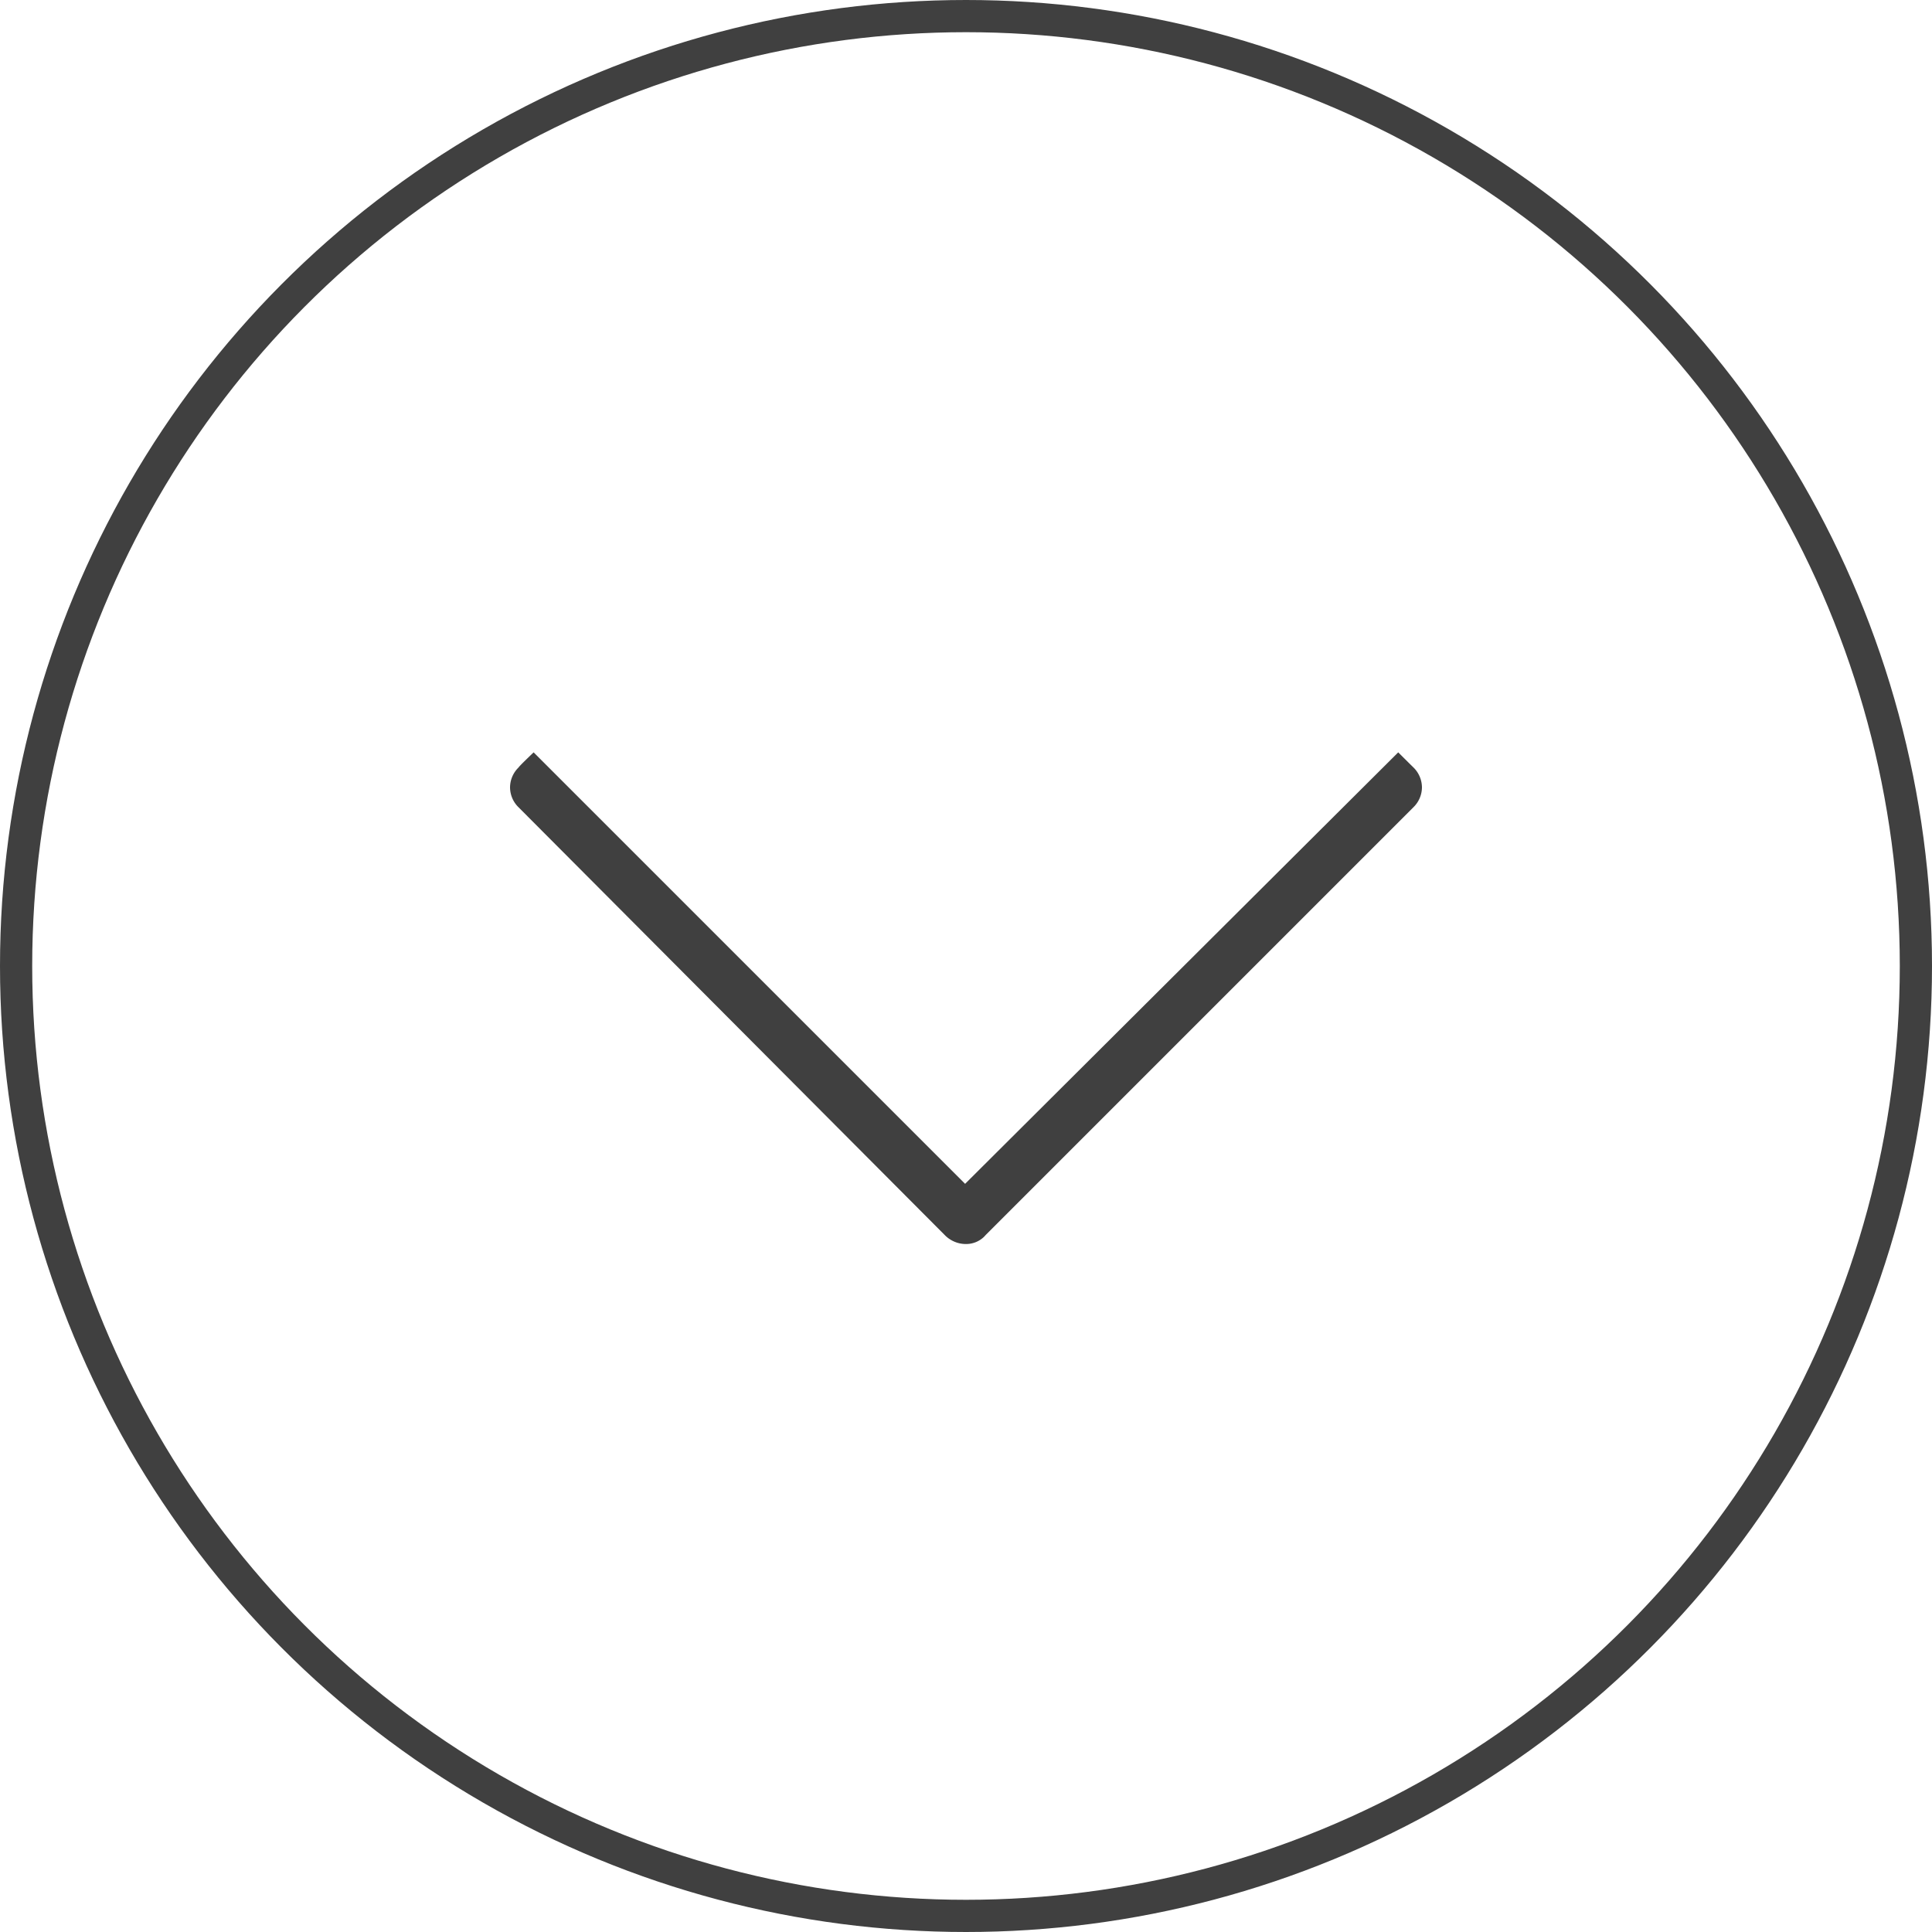
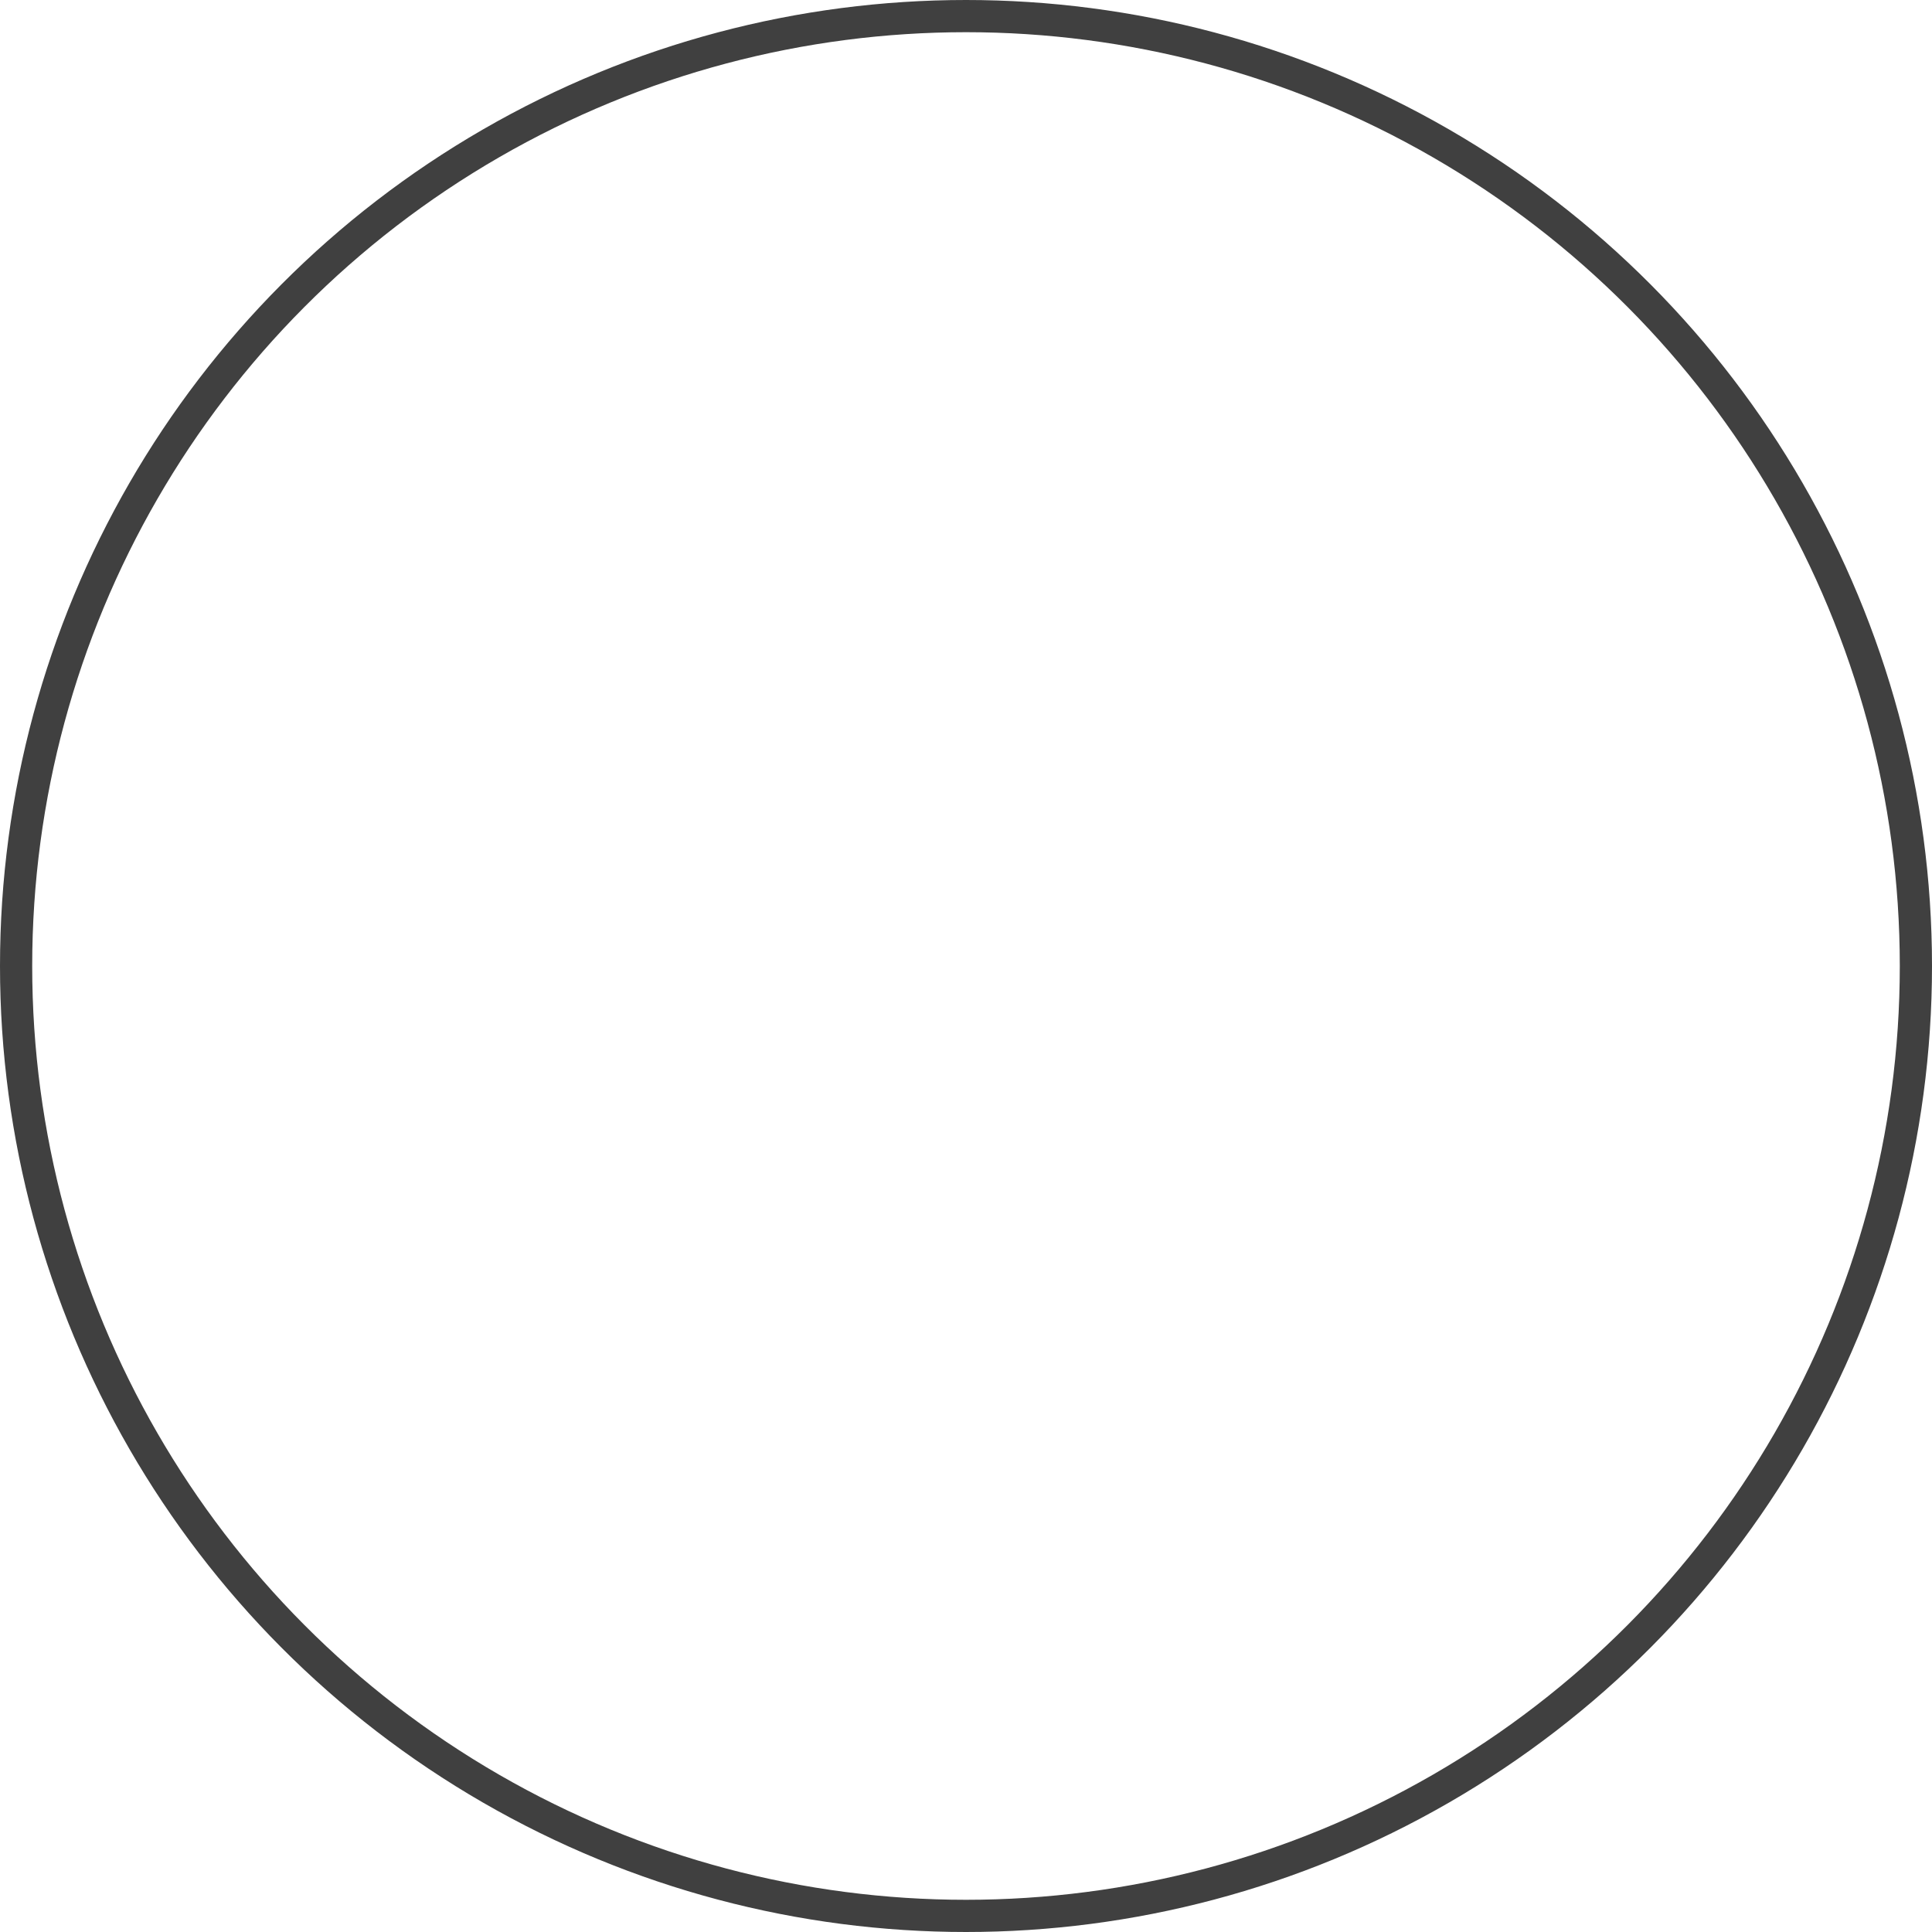
<svg xmlns="http://www.w3.org/2000/svg" id="Composant_9_2" data-name="Composant 9 – 2" width="60" height="60" viewBox="0 0 60 60">
  <defs>
    <clipPath id="clip-path">
-       <rect id="Rectangle_3" data-name="Rectangle 3" width="28.32" height="15.271" fill="#404040" />
-     </clipPath>
+       </clipPath>
  </defs>
  <g id="Ellipse_4" data-name="Ellipse 4" fill="none" stroke="#404040" stroke-width="1">
-     <circle cx="30" cy="30" r="30" stroke="none" />
    <circle cx="30" cy="30" r="29.5" fill="none" />
  </g>
  <g id="Groupe_7" data-name="Groupe 7" transform="translate(15.84 23.364)">
    <g id="Groupe_2" data-name="Groupe 2" clip-path="url(#clip-path)">
-       <path id="Tracé_1" data-name="Tracé 1" d="M27.942.357l.111.109a.876.876,0,0,1,.267.621.871.871,0,0,1-.268.621L14.778,14.982l-.057.062a.8.8,0,0,1-.543.225.911.911,0,0,1-.524-.151.85.85,0,0,1-.141-.114L.266,1.708A.869.869,0,0,1,0,1.088.87.87,0,0,1,.263.471C.3.412.664.067.732,0l13.4,13.4L27.583,0Z" transform="translate(0 0.001)" fill="#404040" />
-     </g>
+       </g>
  </g>
</svg>